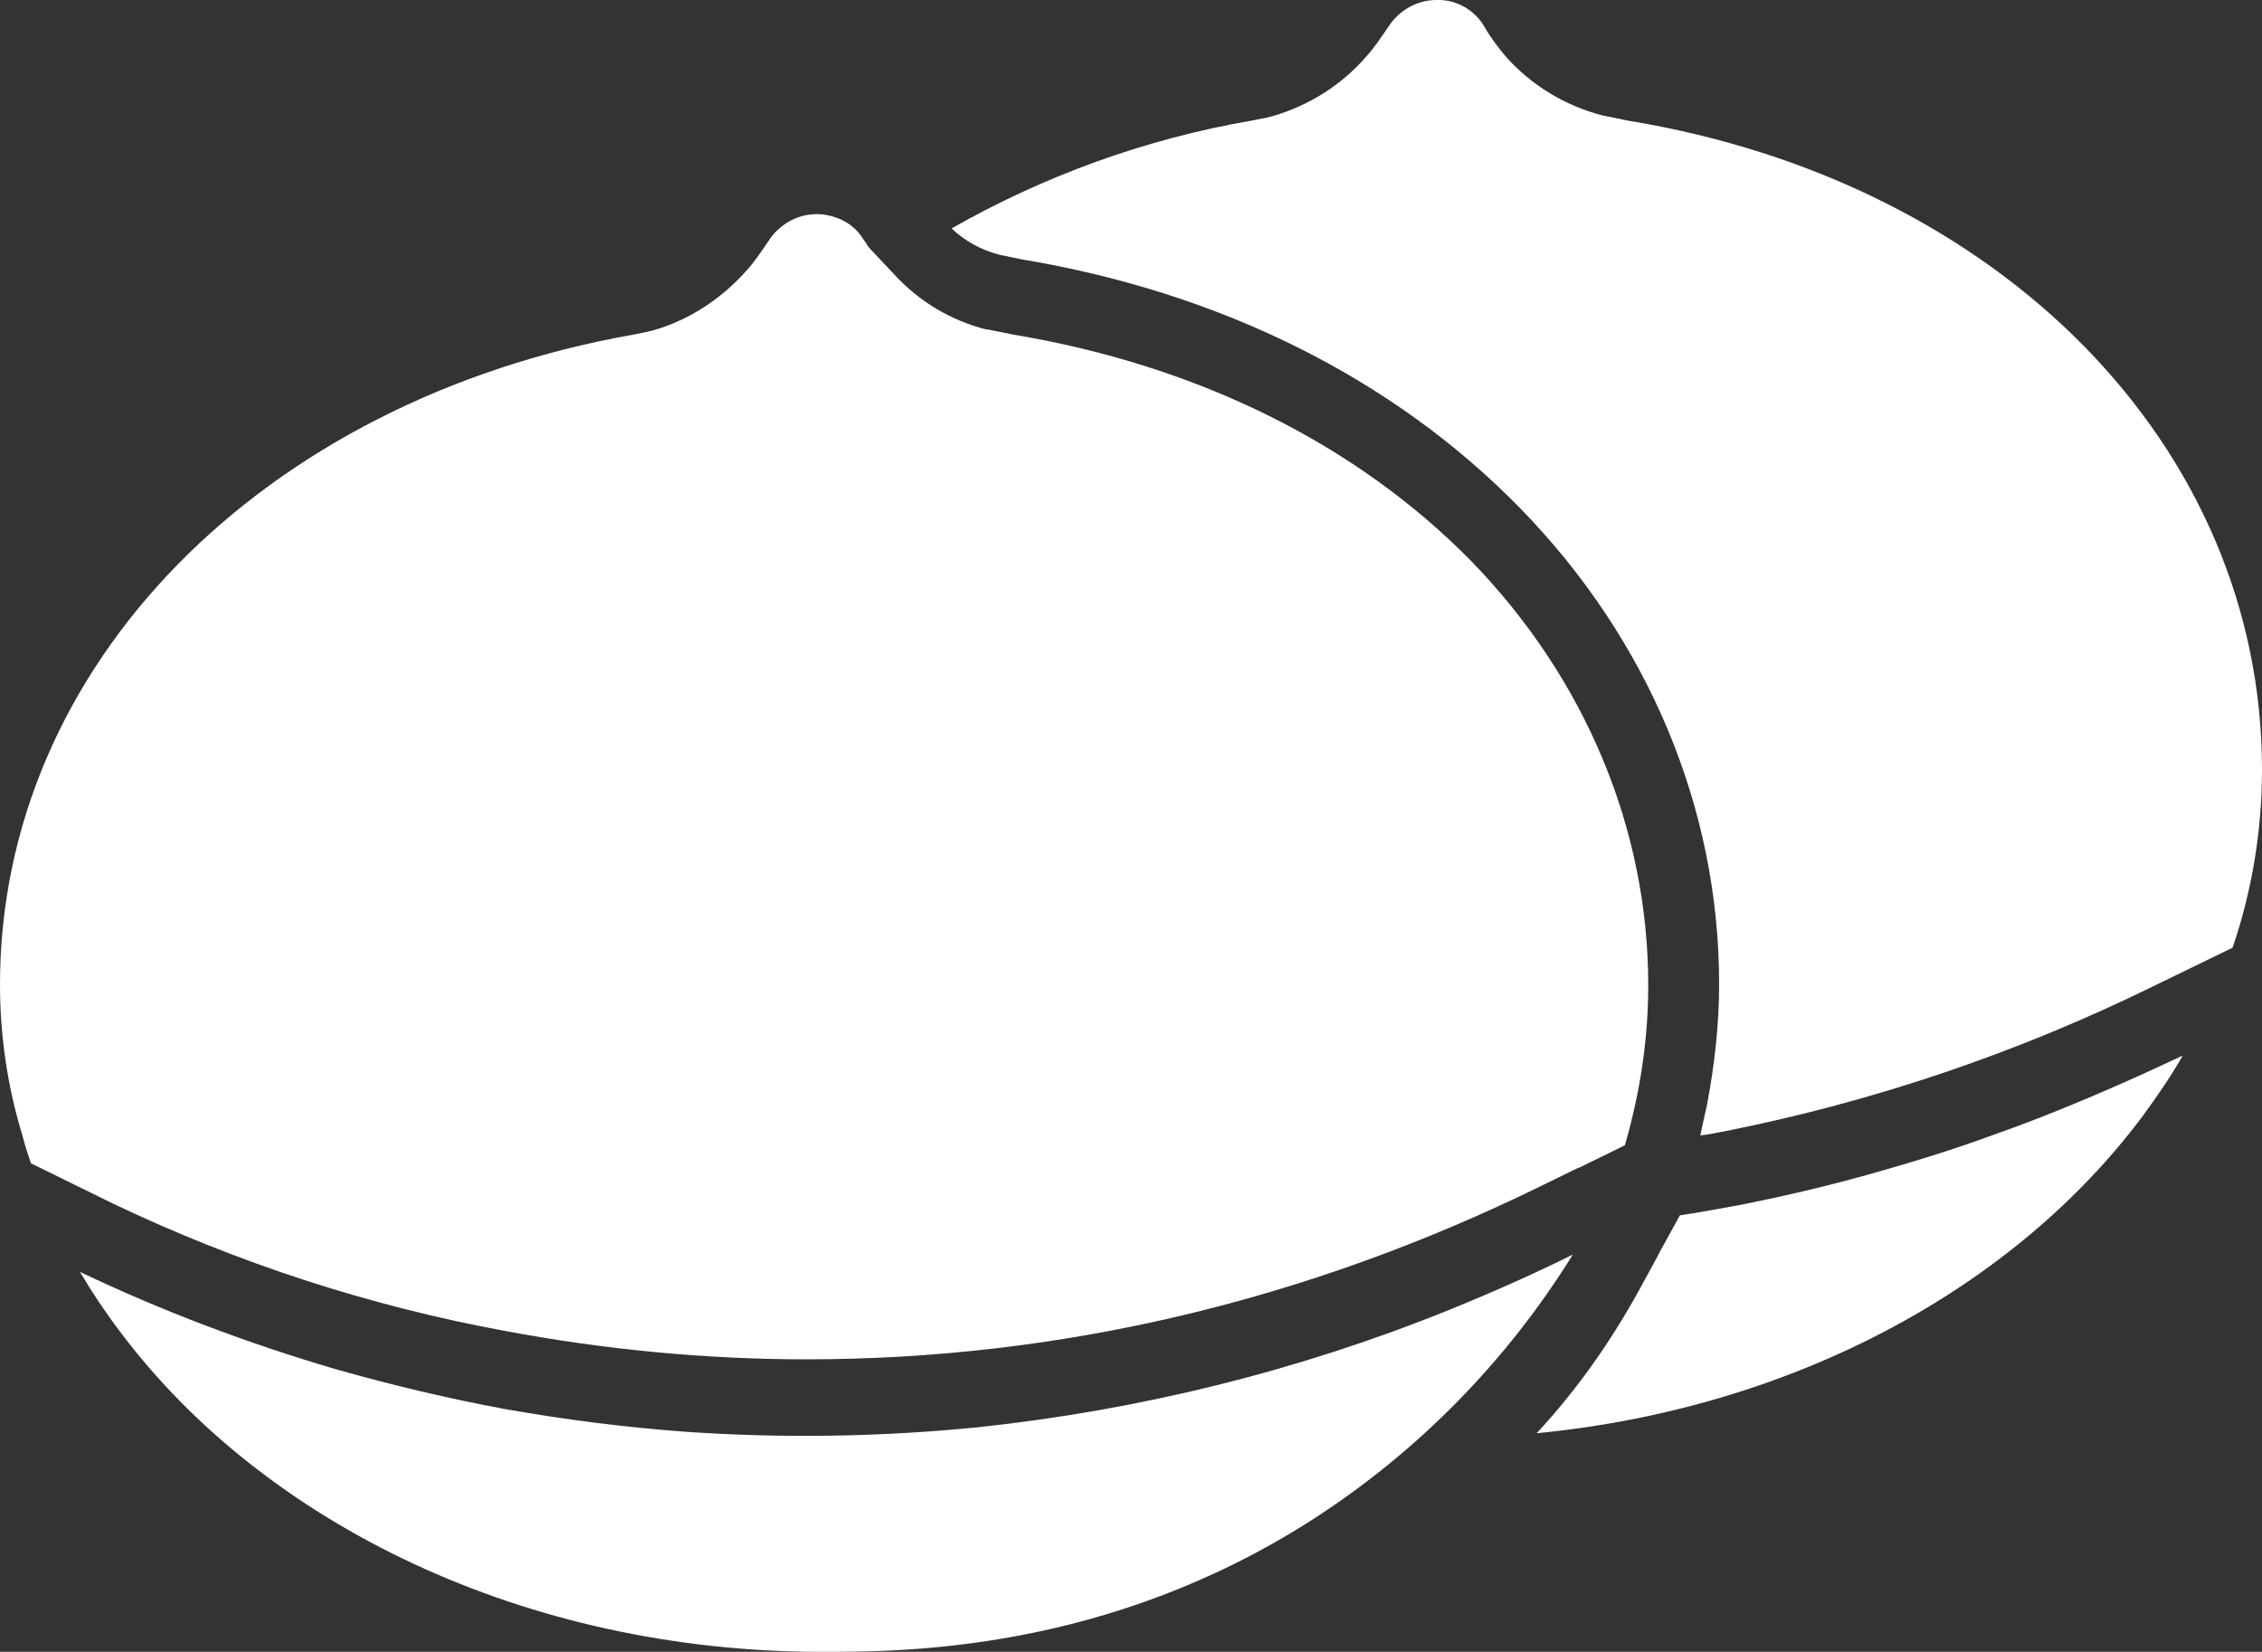
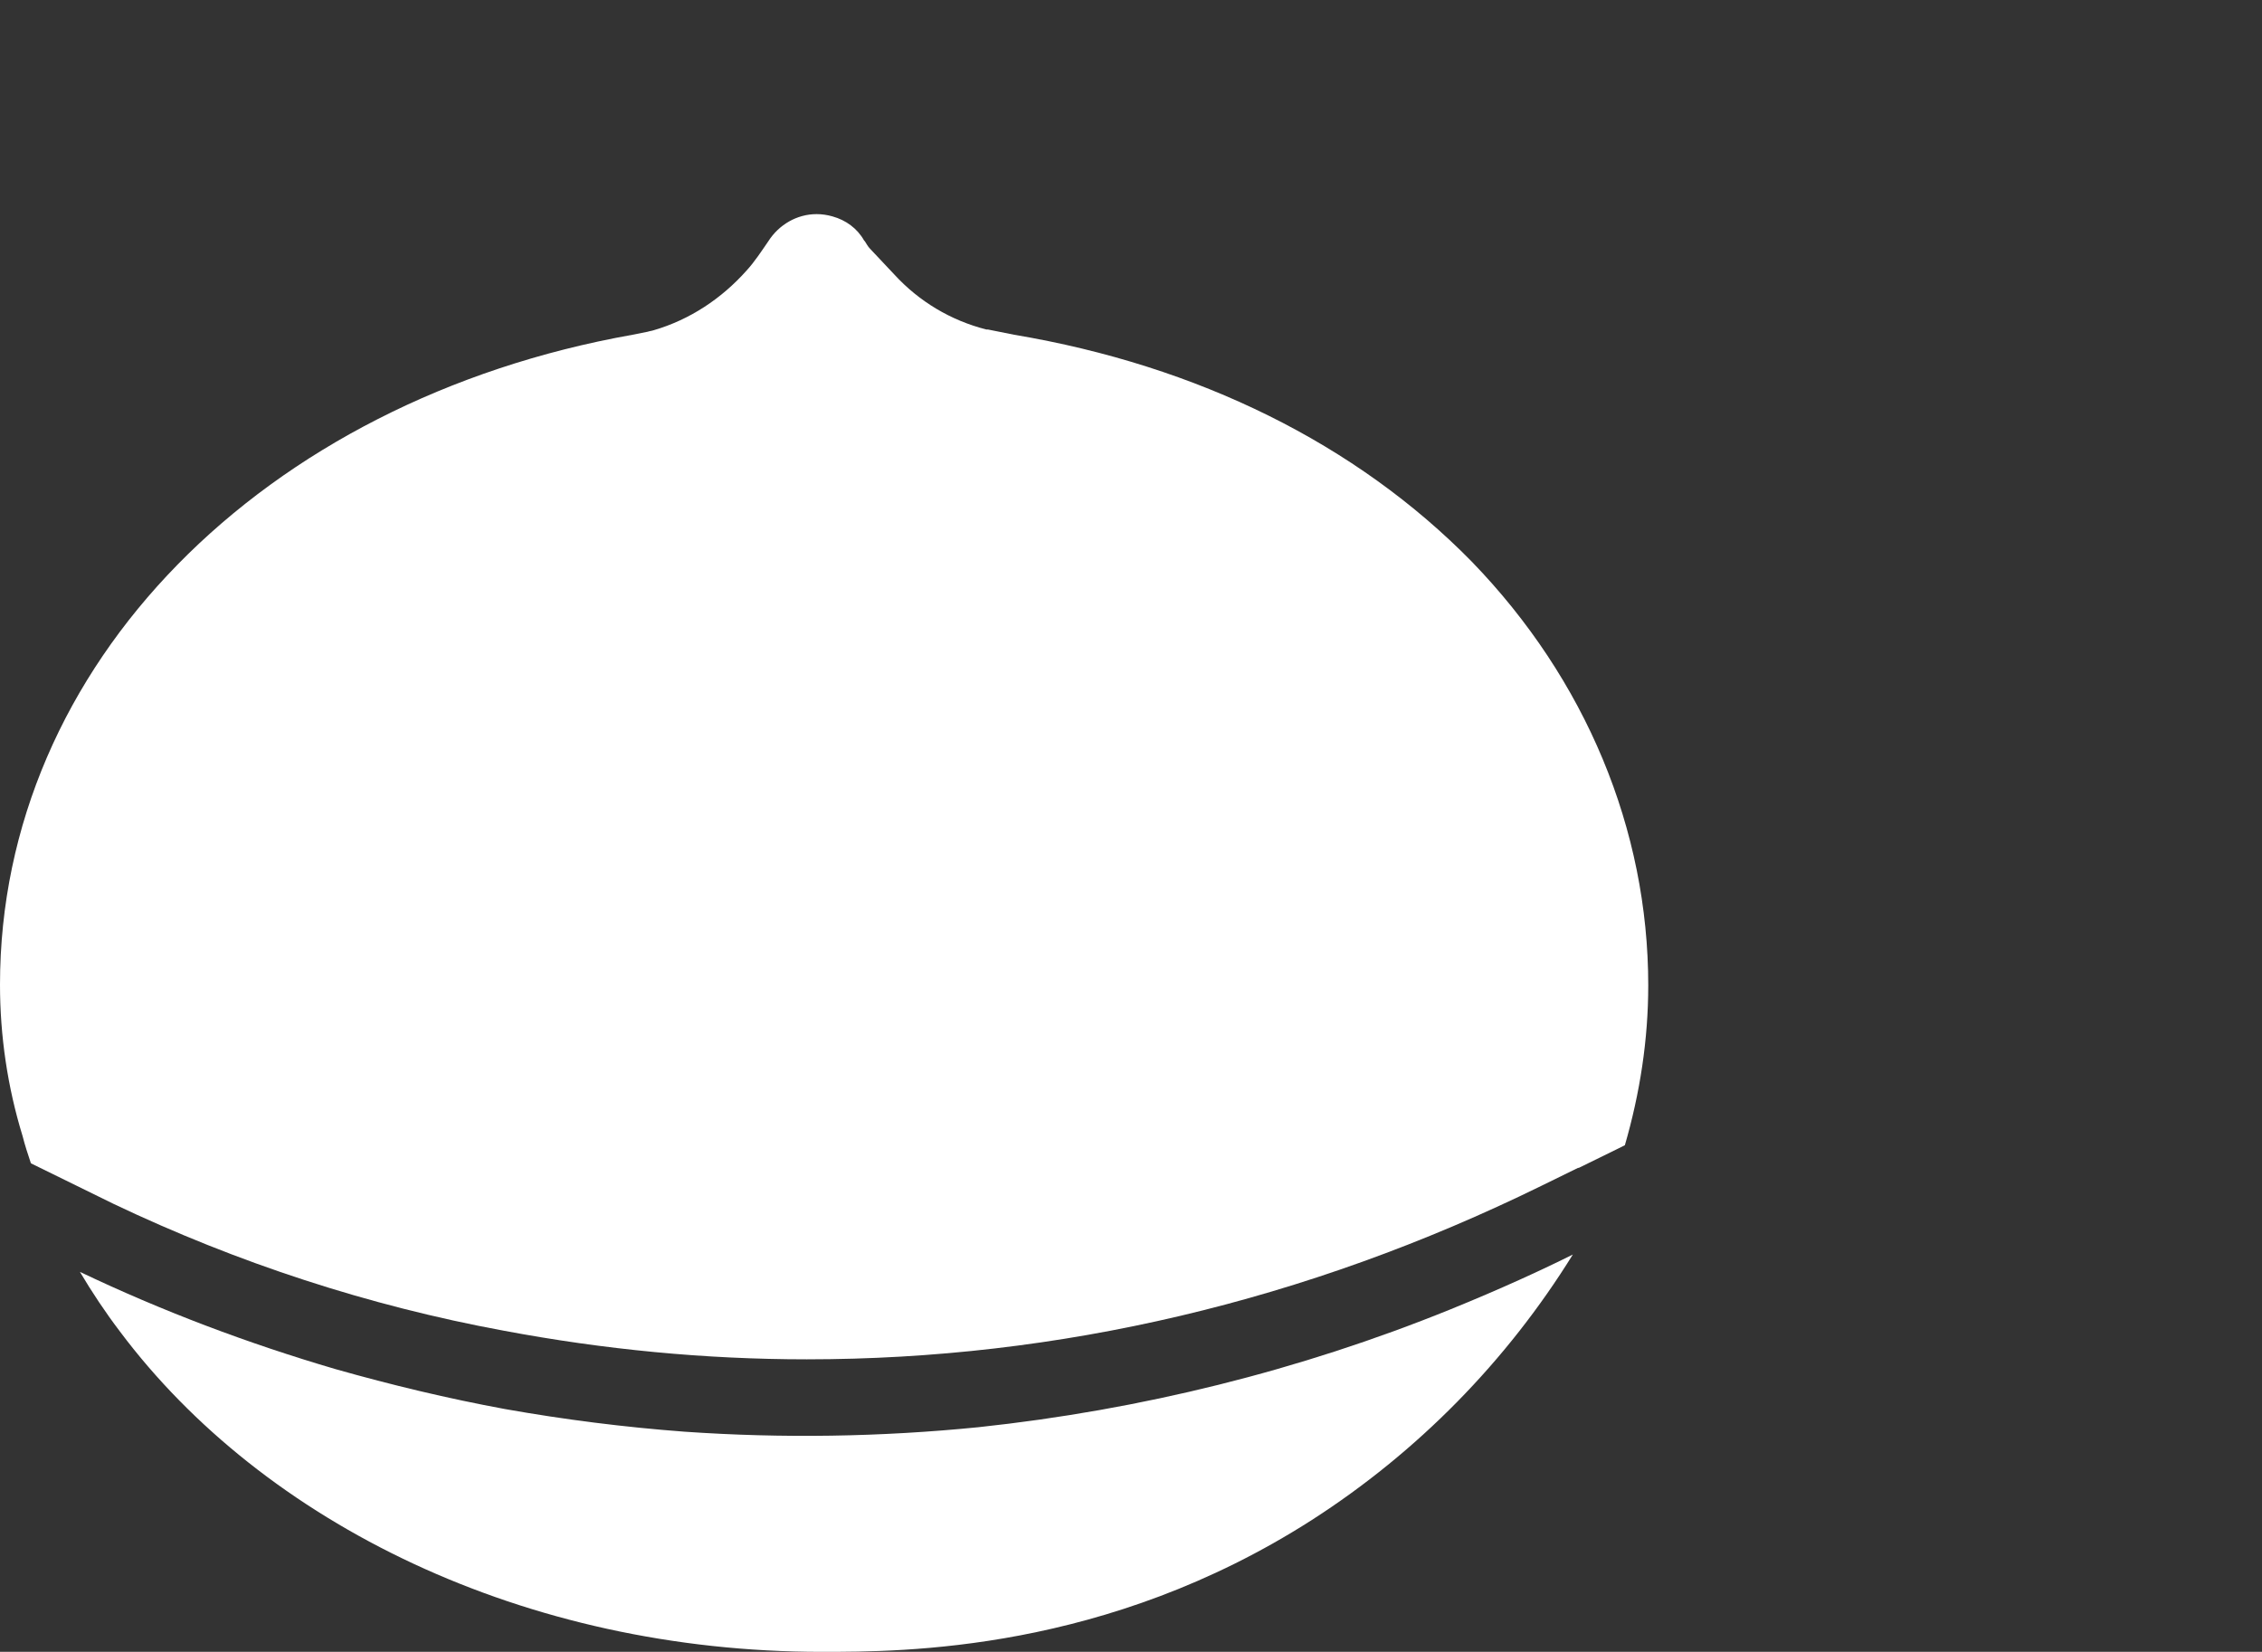
<svg xmlns="http://www.w3.org/2000/svg" enable-background="new 0 0 300 219.1" viewBox="0 0 300 219.1">
  <rect x="0" y="0" width="300" height="219.1" fill="#333333" stroke="none" />
  <g fill="#fff">
-     <path d="m 300 102.1 c 0 8 -1.3 16 -3.9 23.6 l -10.9 5.3 c -17.8 8.7 -36.7 15.1 -56.2 19 -1.2 .2 -2.3 .5 -3.5 .6 .3 -1.4 .6 -2.7 .9 -4.1 1 -5.3 1.6 -10.6 1.6 -16 0 -23.3 -9.4 -45.7 -26.4 -63.1 -16.8 -17.2 -39.7 -28.6 -66.1 -33 l -2.9 -.6 c -2.4 -.6 -4.6 -1.8 -6.4 -3.5 12.3 -7 25.8 -11.9 39.8 -14.3 l 2 -.4 .8 -.2 c 4.8 -1.4 9.1 -4.1 12.4 -7.9 1.1 -1.2 2 -2.6 2.9 -3.9 1.4 -2.2 3.8 -3.6 6.4 -3.6 2.6 -.1 5.1 1.3 6.4 3.6 .8 1.4 1.8 2.7 2.8 3.9 3.4 3.8 7.8 6.5 12.8 7.8 l 3.4 .7 c 49.5 8.1 84.1 43.3 84.1 86.1 z" />
-     <path d="m 289.5 140 c -1.6 2.8 -3.4 5.4 -5.3 8 -17 22.8 -46.3 38.8 -80.4 42.1 5.3 -5.7 9.8 -12.1 13.6 -19 l 2.4 -4.4 .3 -.6 2.7 -4.9 c 2.1 -.3 4.8 -.8 8.1 -1.4 4 -.8 11.2 -2.3 20 -4.9 2.4 -.7 7.6 -2.2 14.1 -4.6 4 -1.4 11.8 -4.4 21.5 -8.9 z" />
    <path d="m 218.6 130.7 c 0 7.2 -1.1 14.3 -3.1 21.2 l -.8 .4 -5.3 2.6 h -.1 l -4.9 2.4 c -31.2 15.3 -64 23 -97.4 23 -13.5 0 -26.9 -1.3 -40.2 -3.8 -17.9 -3.3 -35.3 -9 -51.7 -16.8 l -11 -5.4 c -.4 -1.2 -.8 -2.4 -1.1 -3.6 -2 -6.5 -3 -13.3 -3 -20.1 0 -42.4 34.9 -77.5 83.9 -86.2 l 2 -.4 c .3 -.1 .5 -.1 .8 -.2 4.8 -1.4 9 -4.2 12.3 -7.9 1.1 -1.2 2 -2.6 2.9 -3.9 1.4 -2.2 3.8 -3.6 6.4 -3.6 .7 0 1.4 .1 2.1 .3 1.8 .5 3.3 1.6 4.2 3.2 l .1 .1 c .2 .3 .4 .7 .7 1 l 3.2 3.4 c 3.3 3.6 7.5 6.1 12.2 7.3 h .2 l 3.5 .7 c 24.4 4.1 45.4 14.5 60.7 30.1 15.1 15.6 23.4 35.5 23.4 56.2 z" />
    <path d="m 208.6 166.4 c -8.8 14.2 -20.6 26.2 -34.6 35.2 -27.3 17.5 -54.2 17.5 -65 17.5 -39.4 0 -74 -17 -93.1 -42.5 -1.9 -2.5 -3.7 -5.2 -5.3 -7.9 10.9 5.2 22.3 9.5 33.9 12.9 7.4 2.1 14.9 3.9 22.5 5.3 7.9 1.4 15.8 2.4 23.8 3 13 .9 26 .7 39 -.6 21.5 -2.3 42.5 -7.5 62.5 -15.6 6.9 -2.8 12.5 -5.4 16.3 -7.3 z" />
  </g>
</svg>